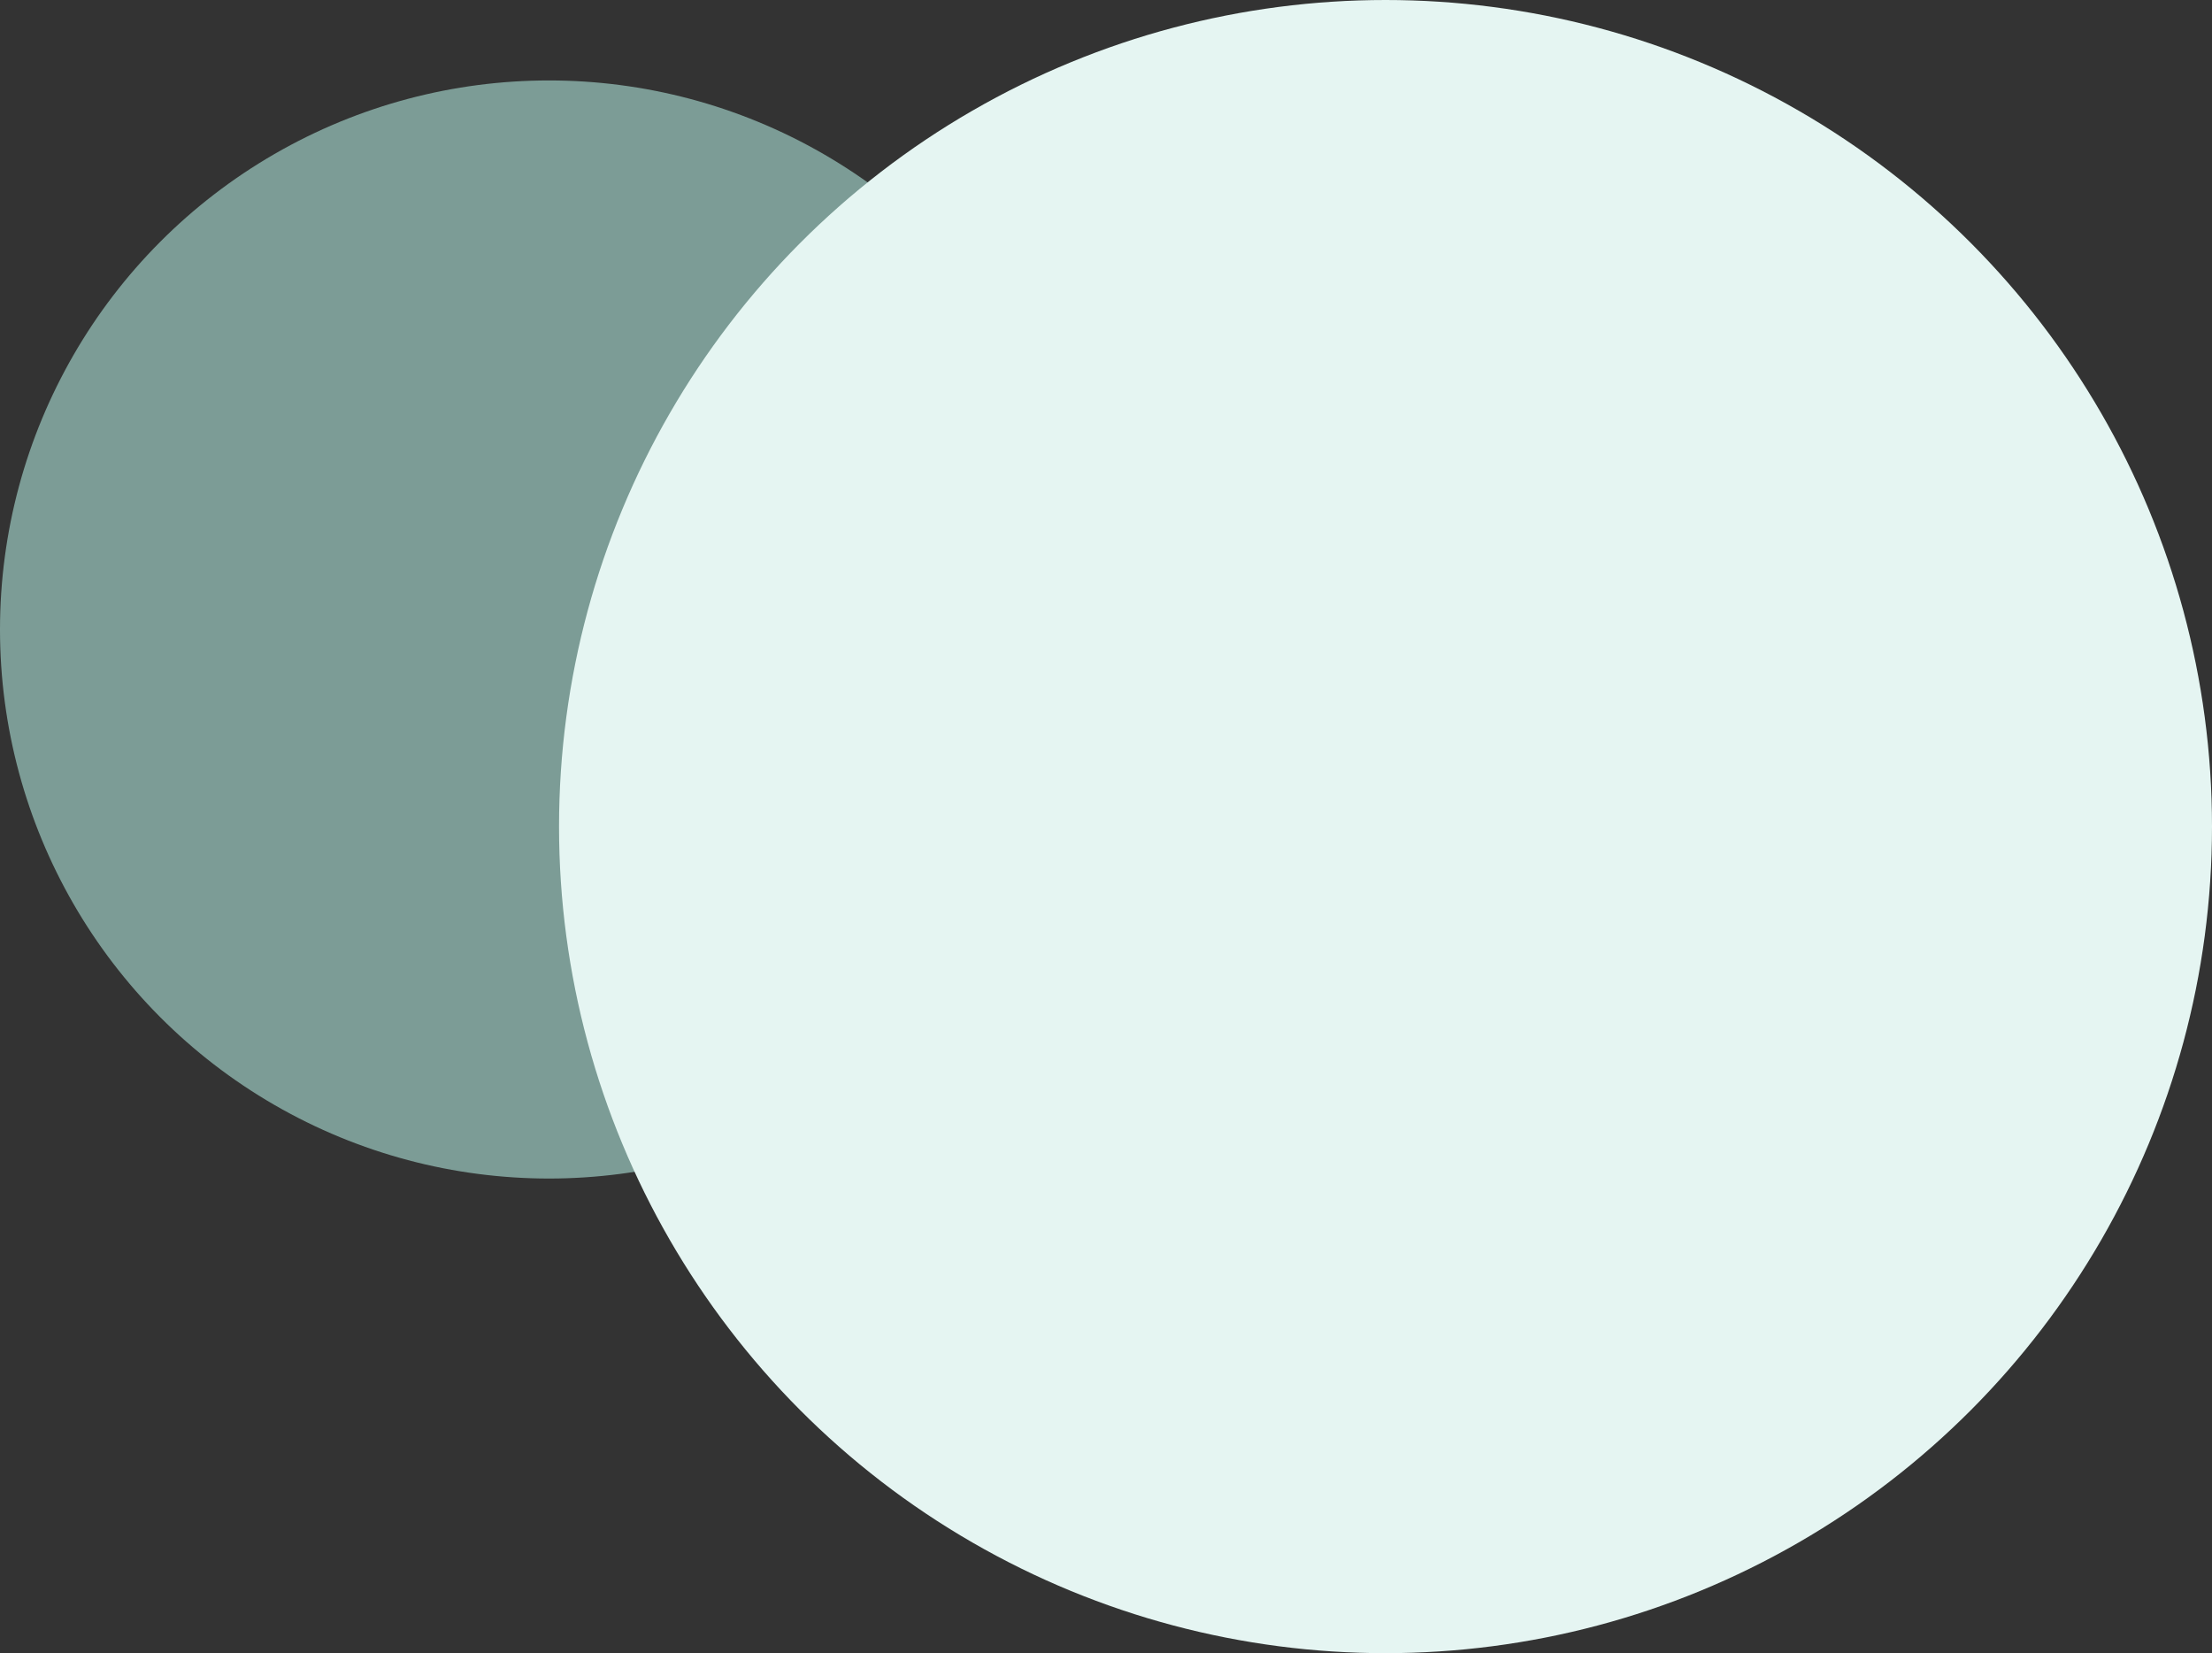
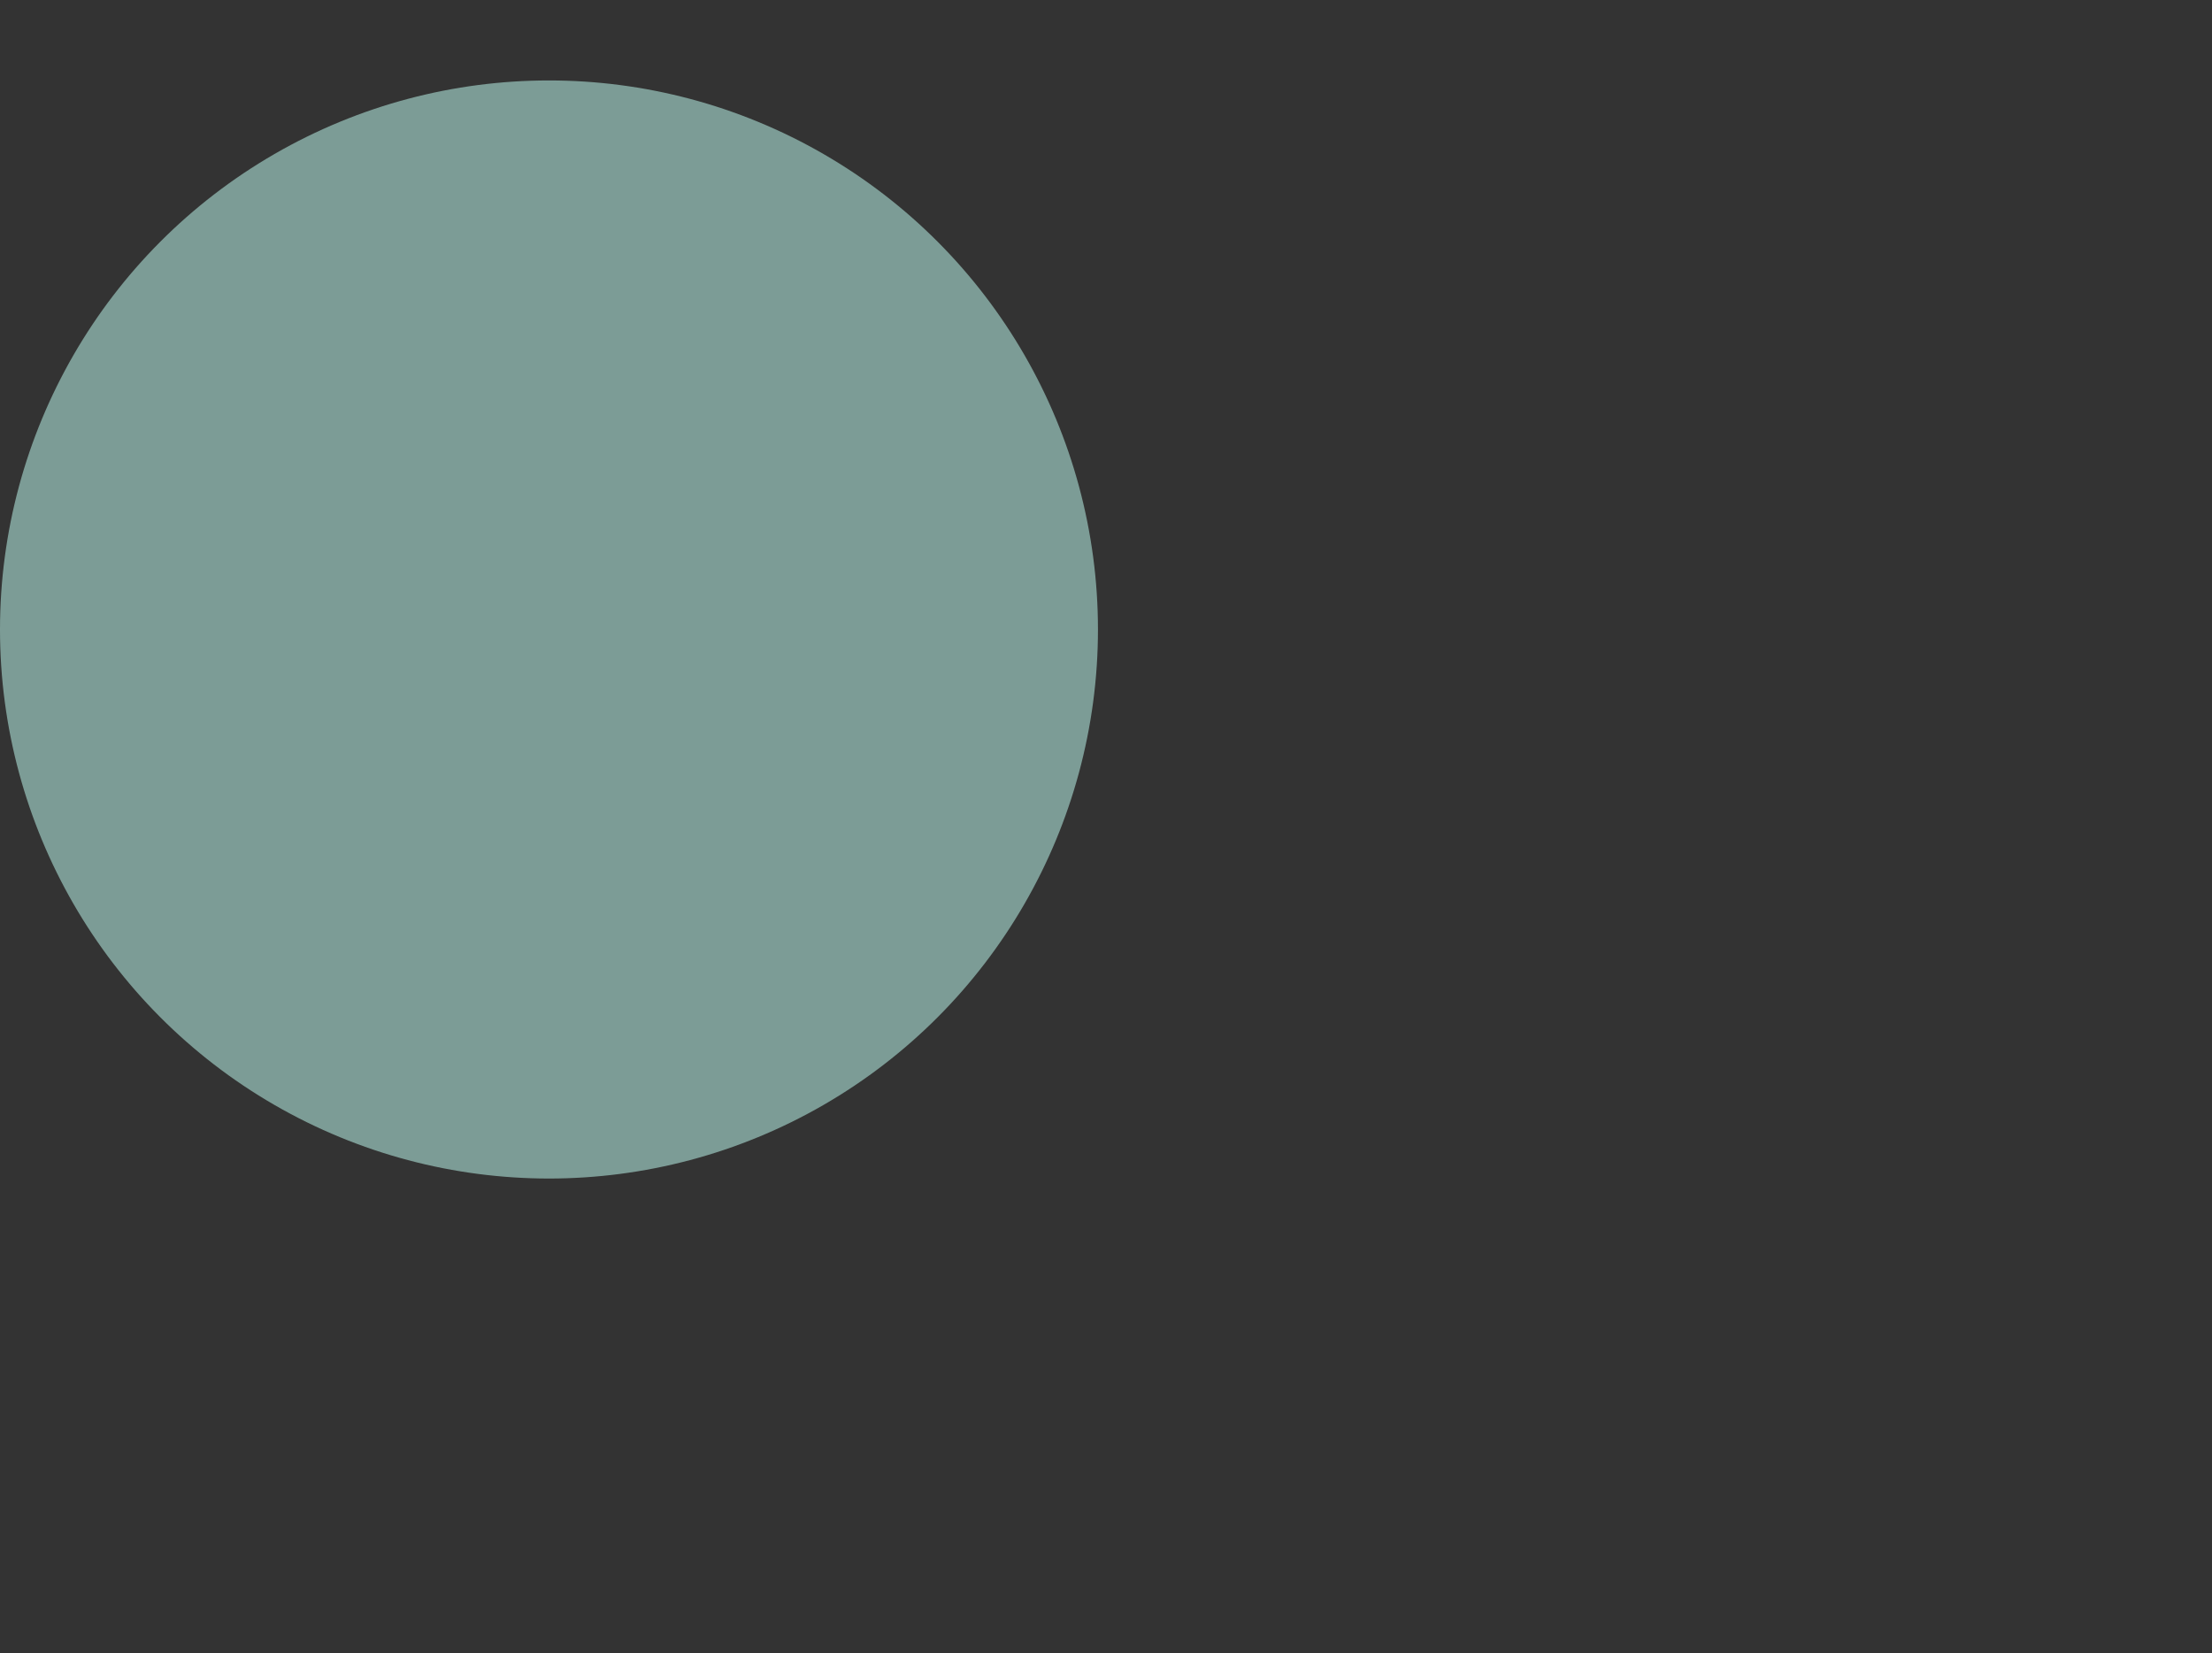
<svg xmlns="http://www.w3.org/2000/svg" width="1975" height="1476" viewBox="0 0 1975 1476" fill="none">
  <rect x="0" y="0" width="1975" height="1476" fill="#333333" stroke="none" />
  <circle opacity="0.6" cx="490.159" cy="561.977" r="490.159" fill="#ADE3D9" />
-   <circle cx="1237.07" cy="737.932" r="737.932" fill="#E5F5F2" />
</svg>